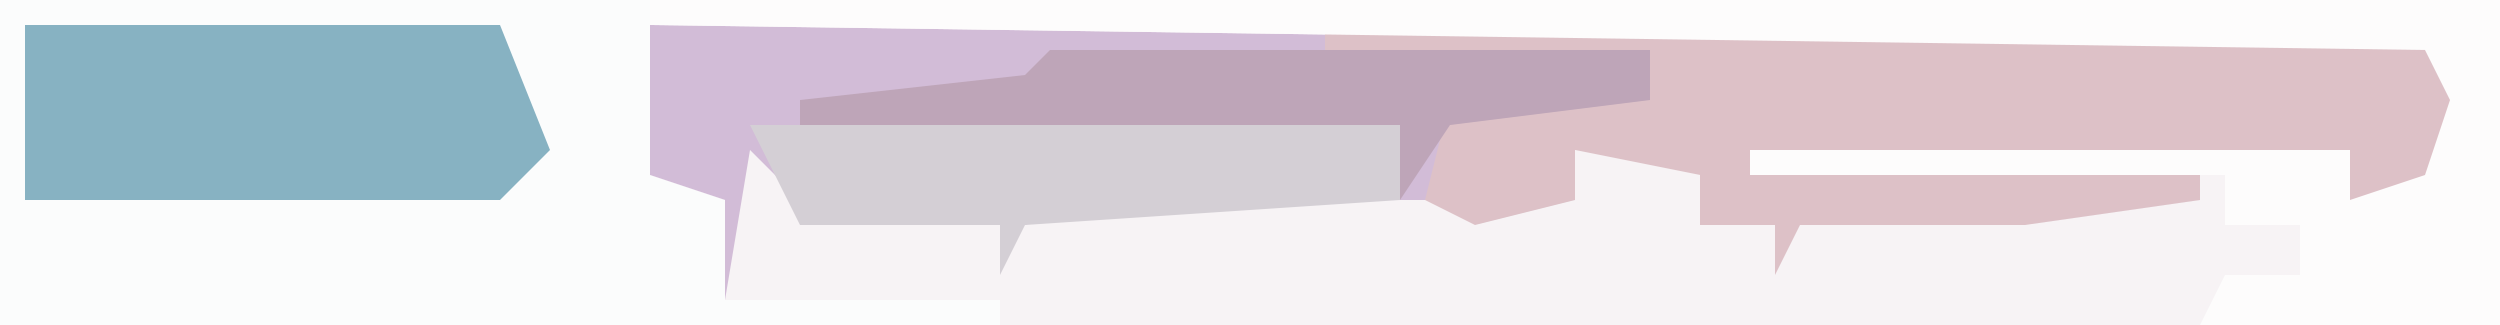
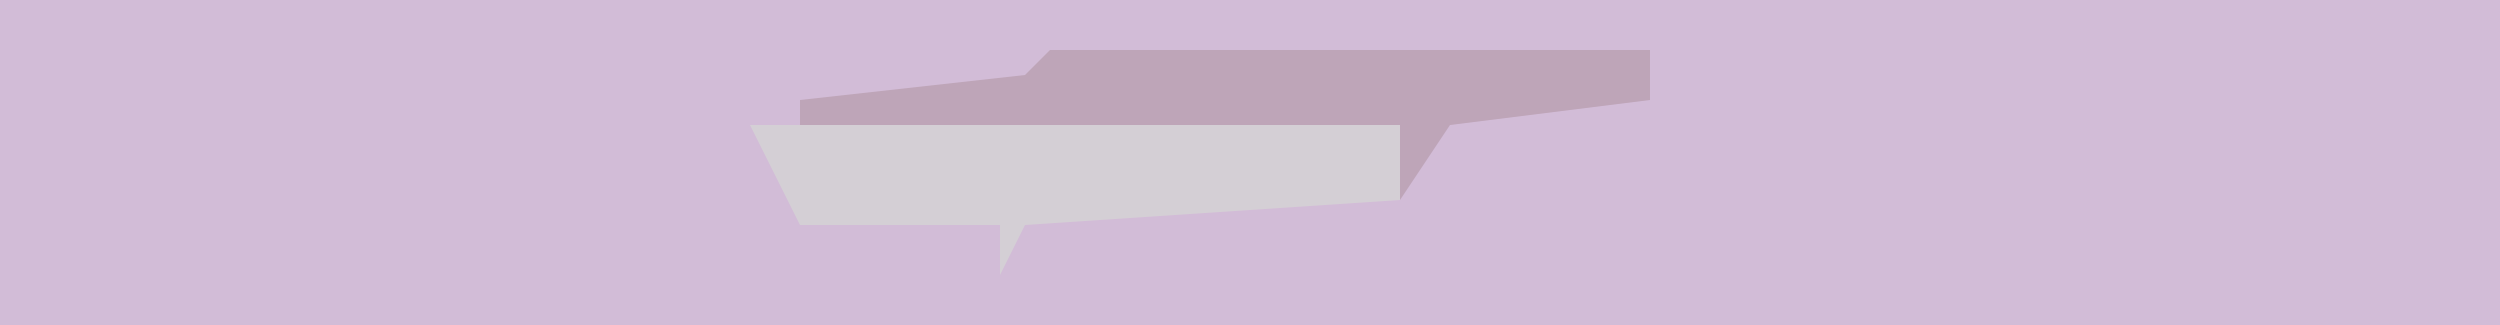
<svg xmlns="http://www.w3.org/2000/svg" version="1.1" width="100" height="13">
  <path d="M0,0 L100,0 L100,13 L0,13 Z " fill="#D2BCD7" transform="translate(0,0)" />
-   <path d="M0,0 L74,0 L74,13 L14,13 L3,12 L4,6 L6,8 L15,9 L18,8 L37,8 L37,6 L43,6 L42,9 L55,8 L44,7 L44,6 L68,6 L68,8 L71,7 L72,4 L71,2 L0,1 Z " fill="#F7F3F5" transform="translate(26,0)" />
-   <path d="M0,0 L26,0 L26,7 L29,8 L29,12 L40,12 L40,13 L0,13 Z " fill="#FBFCFC" transform="translate(0,0)" />
-   <path d="M0,0 L44,0 L46,4 L44,7 L41,7 L41,5 L35,6 L35,7 L28,8 L19,8 L18,10 L18,8 L15,8 L15,6 L10,5 L10,7 L6,8 L4,7 L5,3 L13,3 L13,1 L0,1 Z " fill="#DDC1C7" transform="translate(53,1)" />
-   <path d="M0,0 L74,0 L74,13 L62,13 L63,11 L66,11 L66,9 L63,9 L63,7 L44,7 L44,6 L68,6 L68,8 L71,7 L72,4 L71,2 L0,1 Z " fill="#FDFCFC" transform="translate(26,0)" />
-   <path d="M0,0 L19,0 L21,5 L19,7 L0,7 Z " fill="#87B2C2" transform="translate(1,1)" />
  <path d="M0,0 L26,0 L26,3 L11,4 L10,6 L10,4 L2,4 Z " fill="#D4CFD5" transform="translate(30,5)" />
  <path d="M0,0 L24,0 L24,2 L16,3 L14,6 L14,3 L-10,3 L-10,2 L-1,1 Z " fill="#BEA5B8" transform="translate(42,2)" />
</svg>